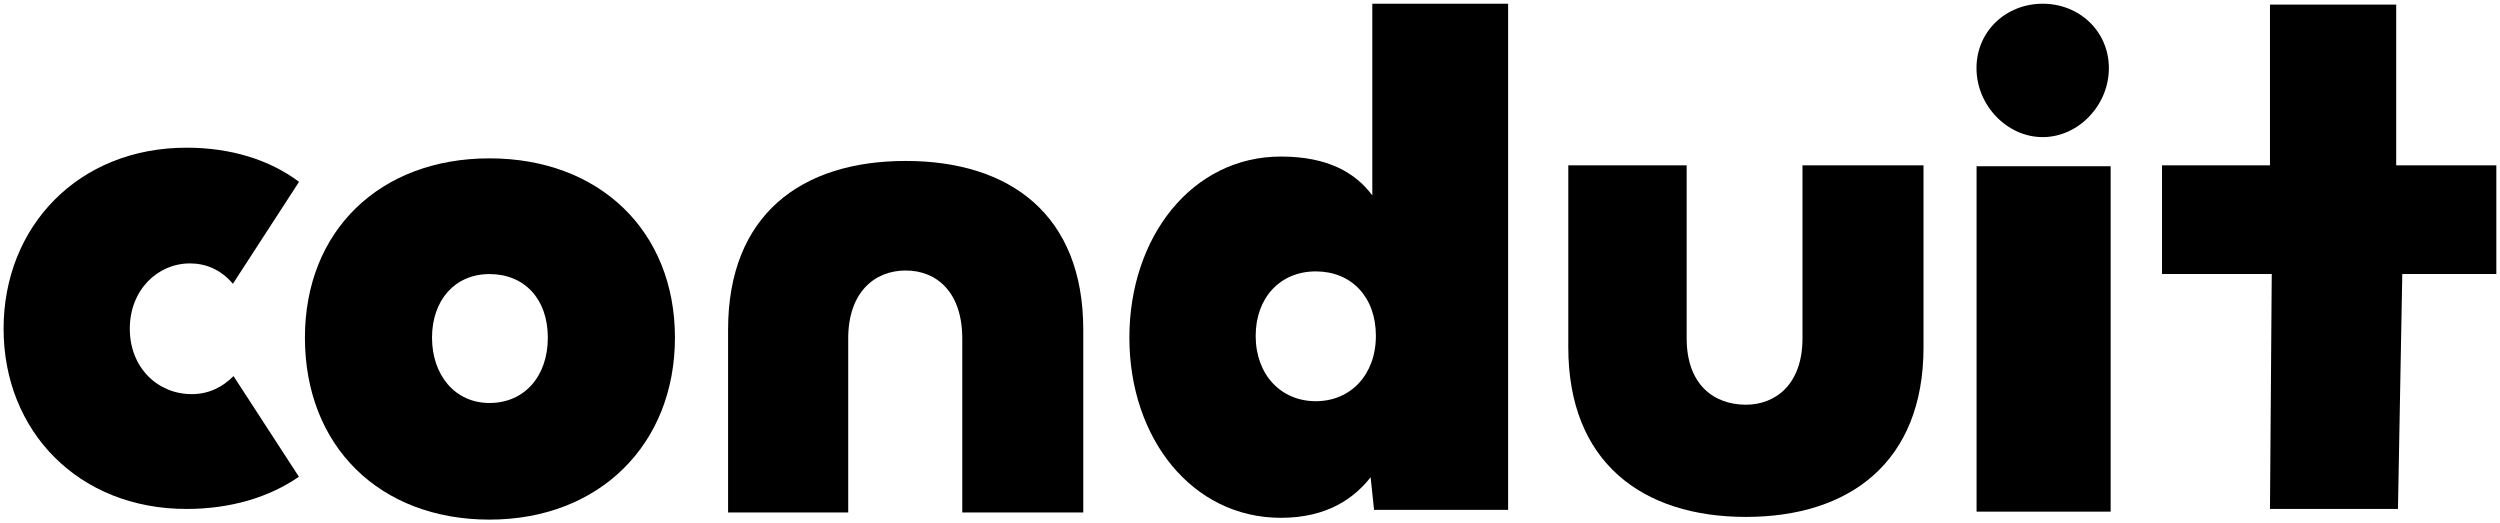
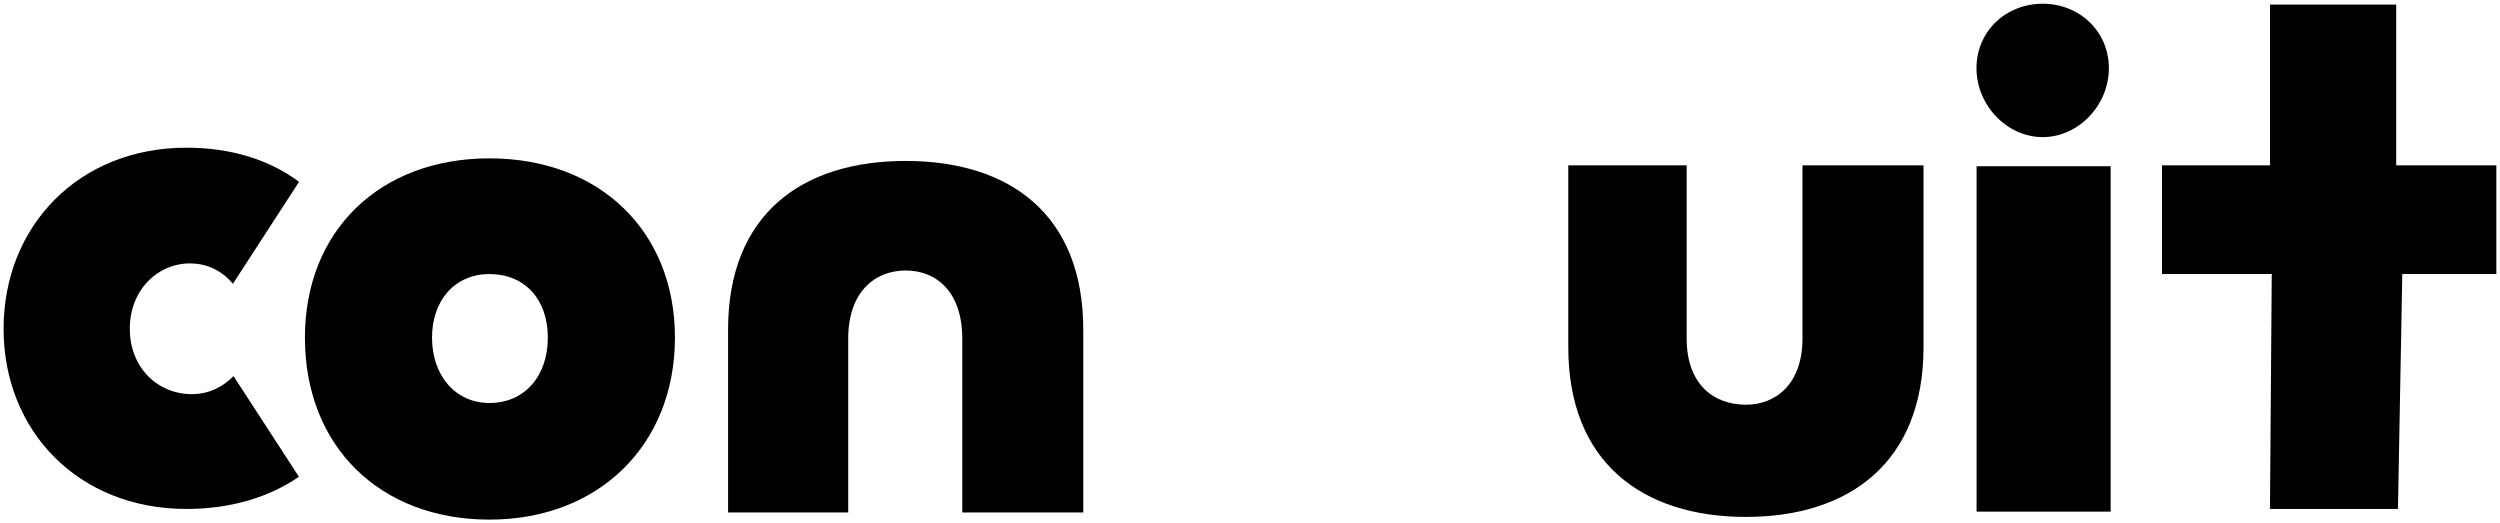
<svg xmlns="http://www.w3.org/2000/svg" fill="none" height="100%" overflow="visible" preserveAspectRatio="none" style="display: block;" viewBox="0 0 129 27" width="100%">
  <g clip-path="url(#clip0_0_185)" id="Logo- Conduit">
    <path d="M123.735 26.262H117.131L117.222 14.138H111.56V8.532H117.131V0.238H123.644V8.532H128.811V14.138H123.958L123.735 26.262Z" fill="black" id="Vector" />
    <path clip-rule="evenodd" d="M12.02 14.646C11.396 13.908 10.62 13.592 9.8 13.592C8.136 13.592 6.698 14.957 6.698 16.964C6.698 18.971 8.136 20.337 9.89 20.337C10.791 20.337 11.494 19.963 12.05 19.406L15.424 24.601C13.884 25.662 11.895 26.262 9.622 26.262C4.051 26.262 0.185 22.251 0.185 16.964C0.185 11.677 4.051 7.621 9.622 7.621C11.899 7.621 13.888 8.232 15.431 9.382L12.016 14.646H12.02Z" fill="black" fill-rule="evenodd" id="Vector_2" />
    <path d="M25.258 20.794C27.054 20.794 28.268 19.425 28.268 17.422C28.268 15.419 27.054 14.142 25.258 14.142C23.461 14.142 22.292 15.507 22.292 17.422C22.292 19.337 23.461 20.794 25.258 20.794ZM15.734 17.422C15.734 11.908 19.599 8.171 25.258 8.171C30.916 8.171 34.827 11.908 34.827 17.422C34.827 22.936 30.92 26.812 25.258 26.812C19.596 26.812 15.734 23.028 15.734 17.422Z" fill="black" id="Vector_3" />
-     <path d="M64.793 17.33C64.793 19.333 66.094 20.702 67.894 20.702C69.695 20.702 70.996 19.333 70.996 17.33C70.996 15.326 69.737 14.004 67.894 14.004C66.053 14.004 64.793 15.369 64.793 17.33ZM66.094 8.078C68.564 8.078 69.96 8.944 70.811 10.082V0.192H77.819V26.308H70.901L70.724 24.624C69.869 25.716 68.477 26.719 66.094 26.719C61.51 26.719 58.276 22.617 58.276 17.422C58.276 12.227 61.51 8.078 66.094 8.078Z" fill="black" id="Vector_4" />
    <path d="M101.991 8.578H108.909V26.4H101.991V8.578Z" fill="black" id="Vector_5" />
    <path d="M49.653 26.442V17.464C49.653 15.096 48.352 13.958 46.733 13.958C45.114 13.958 43.768 15.096 43.768 17.464V26.442H37.569V17.011C37.569 11.085 41.343 8.305 46.733 8.305C52.123 8.305 55.897 11.085 55.897 17.011V26.442H49.649H49.653Z" fill="black" id="Vector_6" />
    <path d="M87.032 8.532V17.464C87.032 19.833 88.424 20.883 90.089 20.883C91.617 20.883 93.008 19.833 93.008 17.464V8.532H99.253V17.922C99.253 23.847 95.437 26.673 90.089 26.673C84.74 26.673 80.924 23.847 80.924 17.922V8.532H87.032Z" fill="black" id="Vector_7" />
    <path d="M108.818 3.518C108.818 5.433 107.245 7.075 105.403 7.075C103.561 7.075 101.987 5.433 101.987 3.518C101.987 1.603 103.515 0.192 105.403 0.192C107.29 0.192 108.818 1.607 108.818 3.518Z" fill="black" id="Vector_8" />
  </g>
  <defs>
    <clipPath id="clip0_0_185">
      <rect fill="white" height="27" width="129" />
    </clipPath>
  </defs>
</svg>